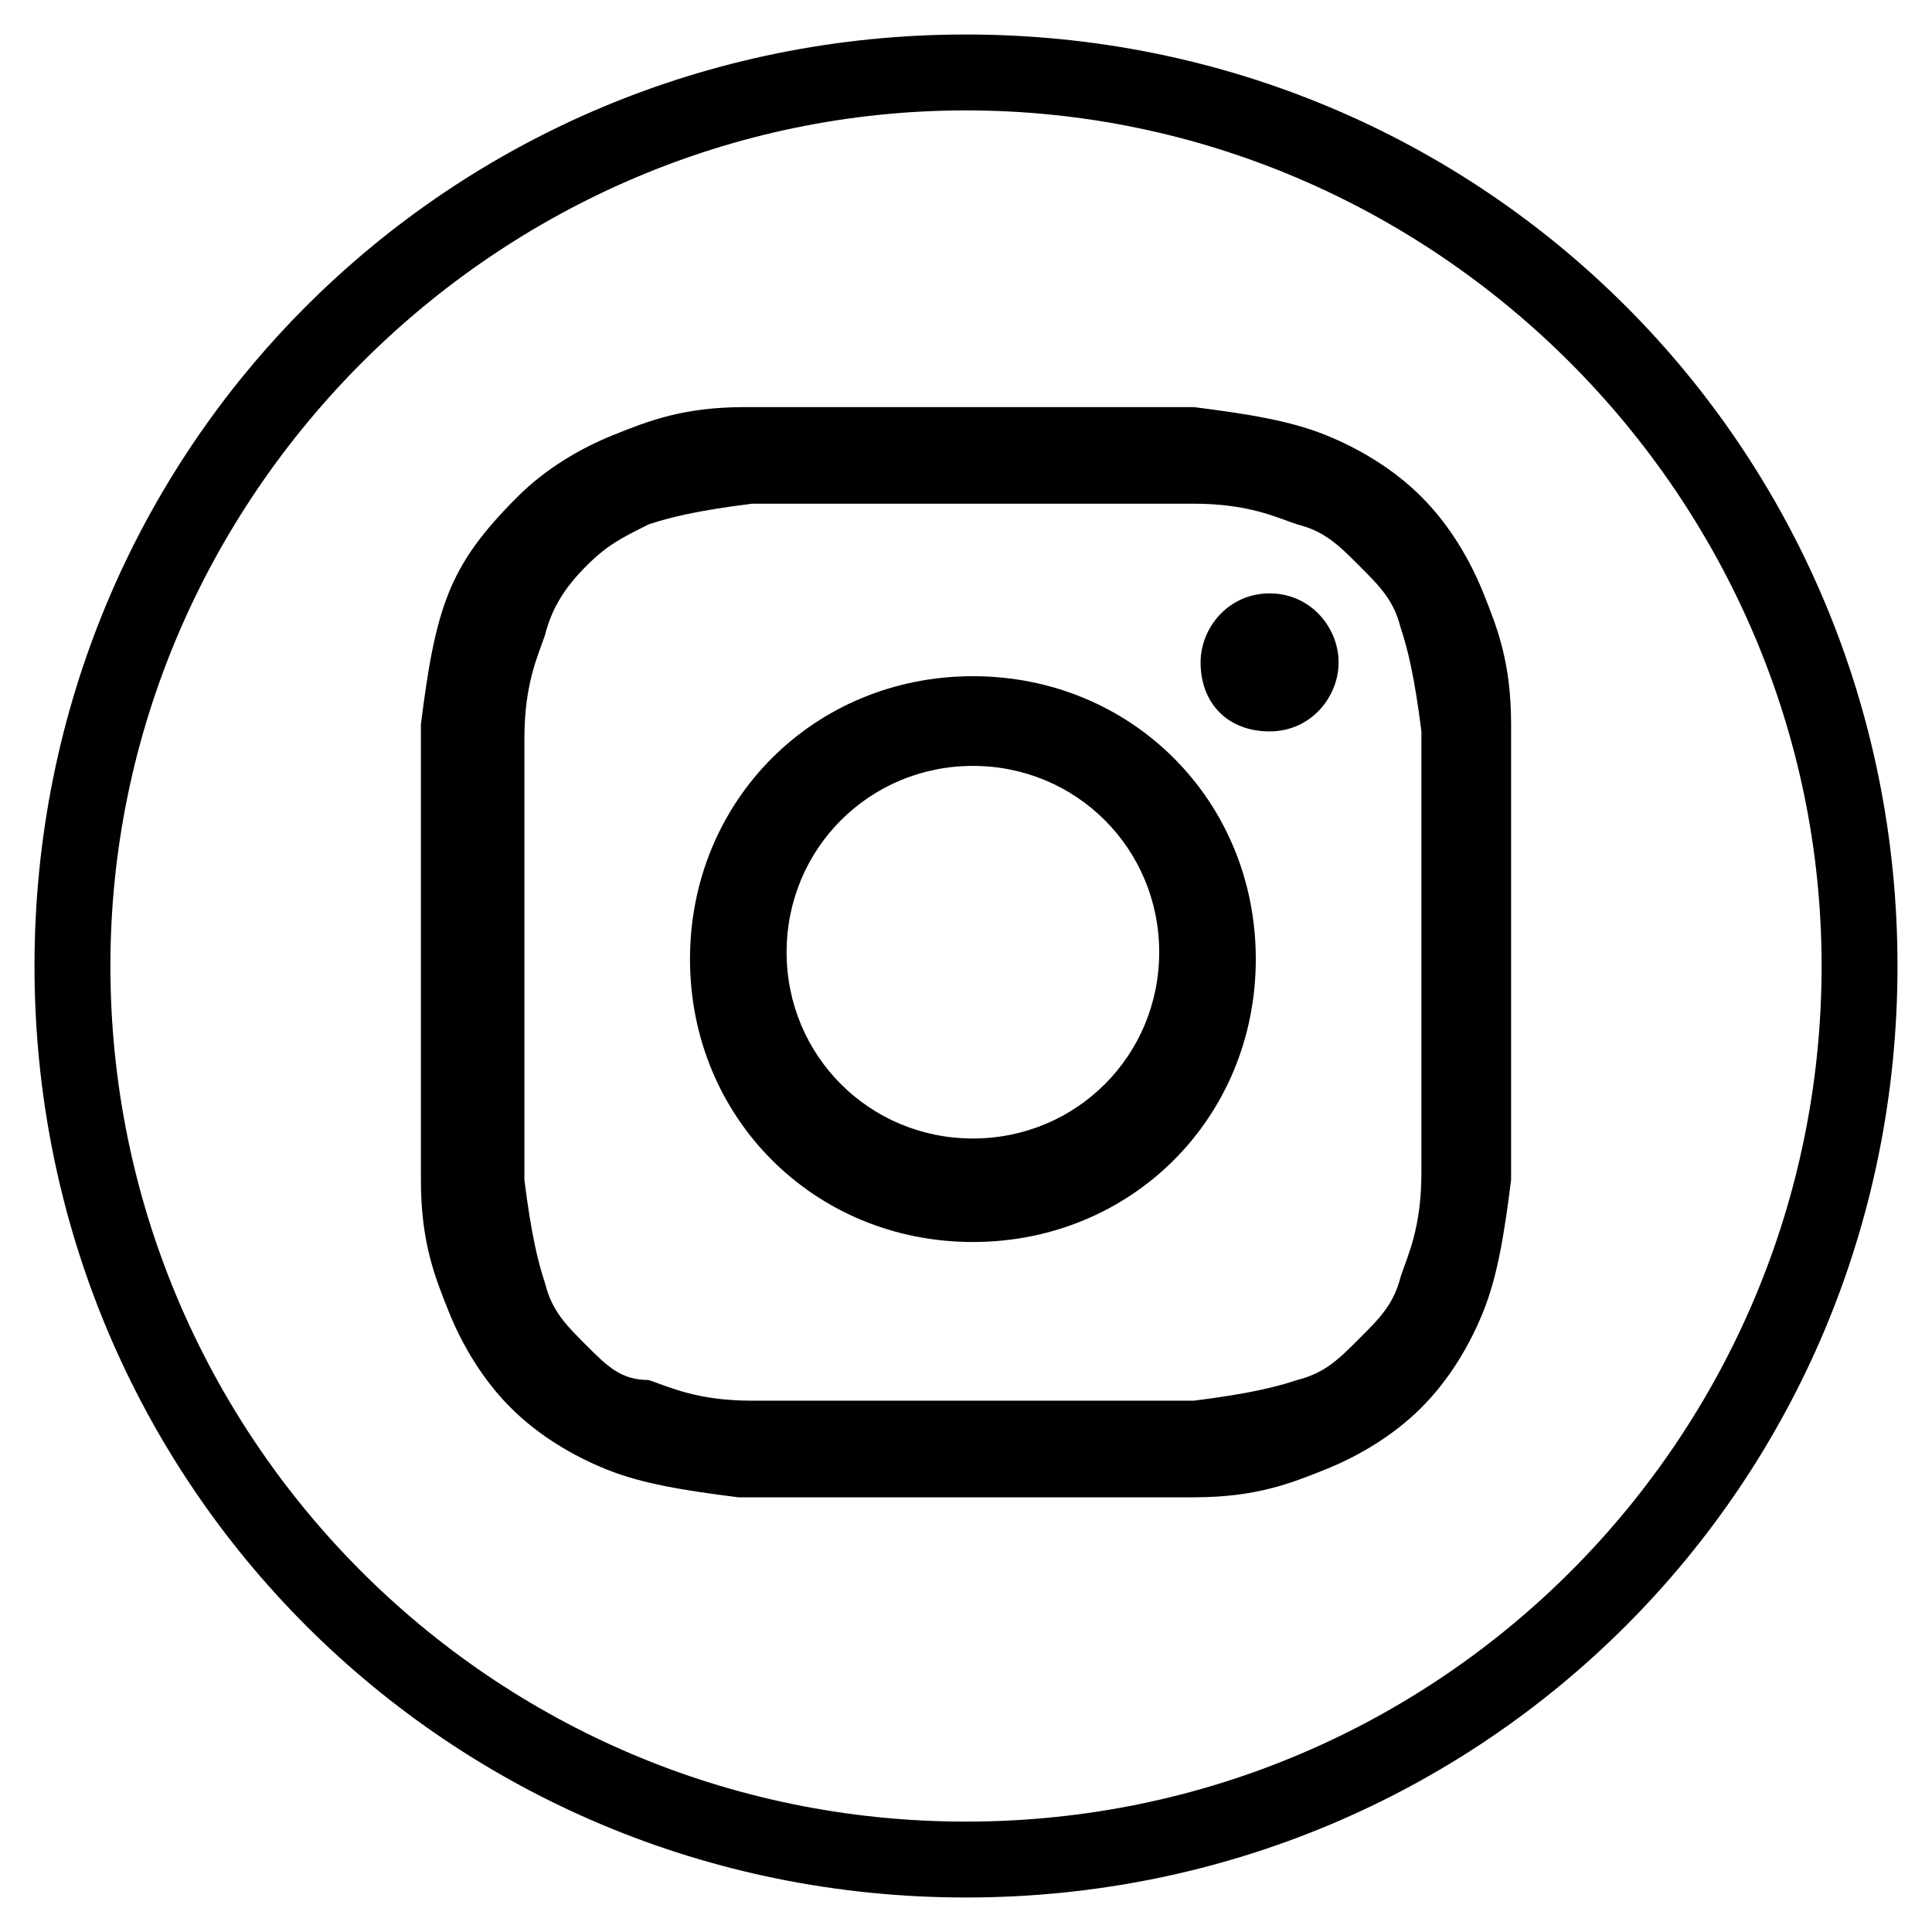
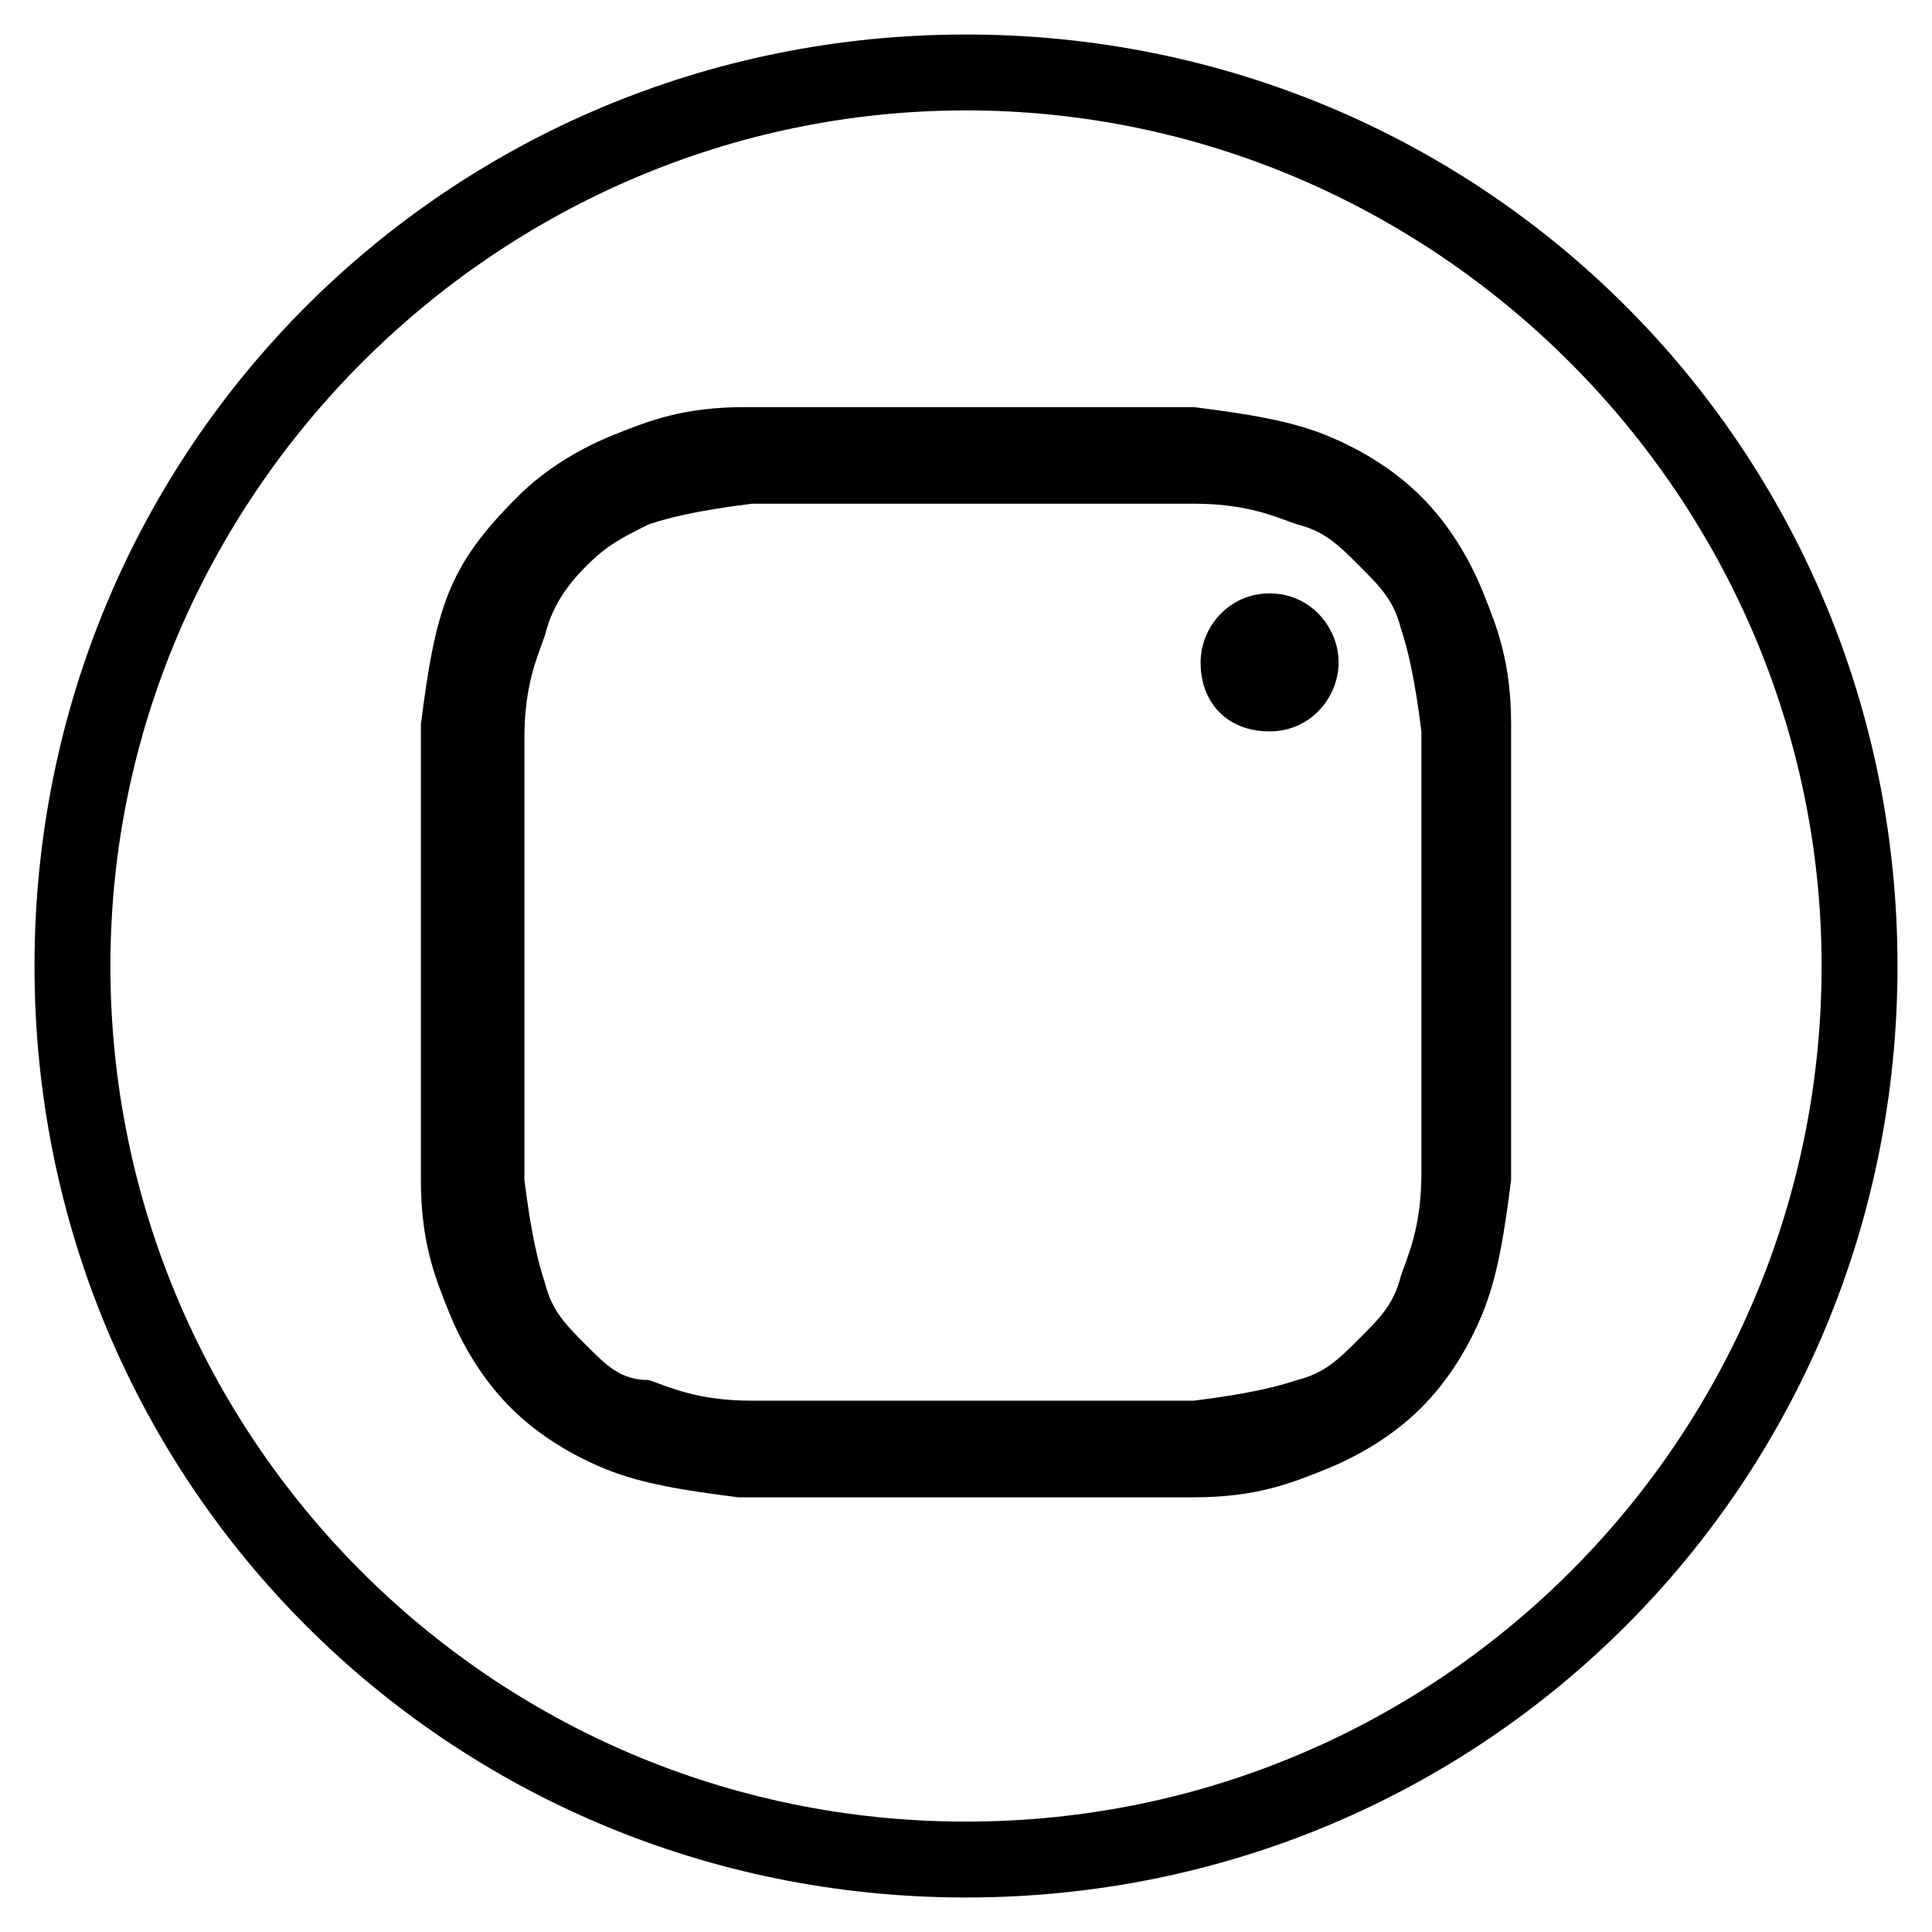
<svg xmlns="http://www.w3.org/2000/svg" version="1.1" id="Layer_1" x="0px" y="0px" viewBox="0 0 28 28" style="enable-background:new 0 0 28 28;" xml:space="preserve">
  <style type="text/css">
	.st0{fill:#000000;}
</style>
  <path class="st0" d="M26.4,14c0,6.8-5.5,12.4-12.4,12.4S1.6,20.8,1.6,14S7.2,1.6,14,1.6S26.4,7.2,26.4,14 M27.5,14  c0-7.5-6-13.5-13.5-13.5S0.5,6.5,0.5,14s6,13.5,13.5,13.5S27.5,21.5,27.5,14" />
  <path class="st0" d="M14.1,5.9c-2.2,0-2.4,0-3.3,0c-0.9,0-1.4,0.2-1.9,0.4c-0.5,0.2-1,0.5-1.4,0.9C7,7.7,6.7,8.1,6.5,8.6  c-0.2,0.5-0.3,1.1-0.4,1.9c0,0.9,0,1.1,0,3.3c0,2.2,0,2.4,0,3.3c0,0.9,0.2,1.4,0.4,1.9c0.2,0.5,0.5,1,0.9,1.4  c0.4,0.4,0.9,0.7,1.4,0.9c0.5,0.2,1.1,0.3,1.9,0.4c0.9,0,1.1,0,3.3,0s2.4,0,3.3,0c0.9,0,1.4-0.2,1.9-0.4c0.5-0.2,1-0.5,1.4-0.9  c0.4-0.4,0.7-0.9,0.9-1.4c0.2-0.5,0.3-1.1,0.4-1.9c0-0.9,0-1.1,0-3.3c0-2.2,0-2.4,0-3.3c0-0.9-0.2-1.4-0.4-1.9  c-0.2-0.5-0.5-1-0.9-1.4c-0.4-0.4-0.9-0.7-1.4-0.9c-0.5-0.2-1.1-0.3-1.9-0.4C16.6,5.9,16.3,5.9,14.1,5.9 M14.1,7.3  c2.1,0,2.4,0,3.2,0c0.8,0,1.2,0.2,1.5,0.3c0.4,0.1,0.6,0.3,0.9,0.6c0.3,0.3,0.5,0.5,0.6,0.9c0.1,0.3,0.2,0.7,0.3,1.5  c0,0.8,0,1.1,0,3.2c0,2.1,0,2.4,0,3.2c0,0.8-0.2,1.2-0.3,1.5c-0.1,0.4-0.3,0.6-0.6,0.9c-0.3,0.3-0.5,0.5-0.9,0.6  c-0.3,0.1-0.7,0.2-1.5,0.3c-0.8,0-1.1,0-3.2,0s-2.4,0-3.2,0c-0.8,0-1.2-0.2-1.5-0.3C9,20,8.8,19.8,8.5,19.5C8.2,19.2,8,19,7.9,18.6  c-0.1-0.3-0.2-0.7-0.3-1.5c0-0.8,0-1.1,0-3.2c0-2.1,0-2.4,0-3.2c0-0.8,0.2-1.2,0.3-1.5C8,8.8,8.2,8.5,8.5,8.2C8.8,7.9,9,7.8,9.4,7.6  c0.3-0.1,0.7-0.2,1.5-0.3C11.7,7.3,12,7.3,14.1,7.3" />
-   <path class="st0" d="M14.1,16.5c-1.5,0-2.7-1.2-2.7-2.7s1.2-2.7,2.7-2.7s2.7,1.2,2.7,2.7S15.6,16.5,14.1,16.5 M14.1,9.8  c-2.3,0-4.1,1.8-4.1,4.1c0,2.3,1.8,4.1,4.1,4.1s4.1-1.8,4.1-4.1C18.2,11.6,16.4,9.8,14.1,9.8" />
  <path class="st0" d="M19.4,9.6c0,0.5-0.4,1-1,1s-1-0.4-1-1c0-0.5,0.4-1,1-1S19.4,9.1,19.4,9.6" />
</svg>